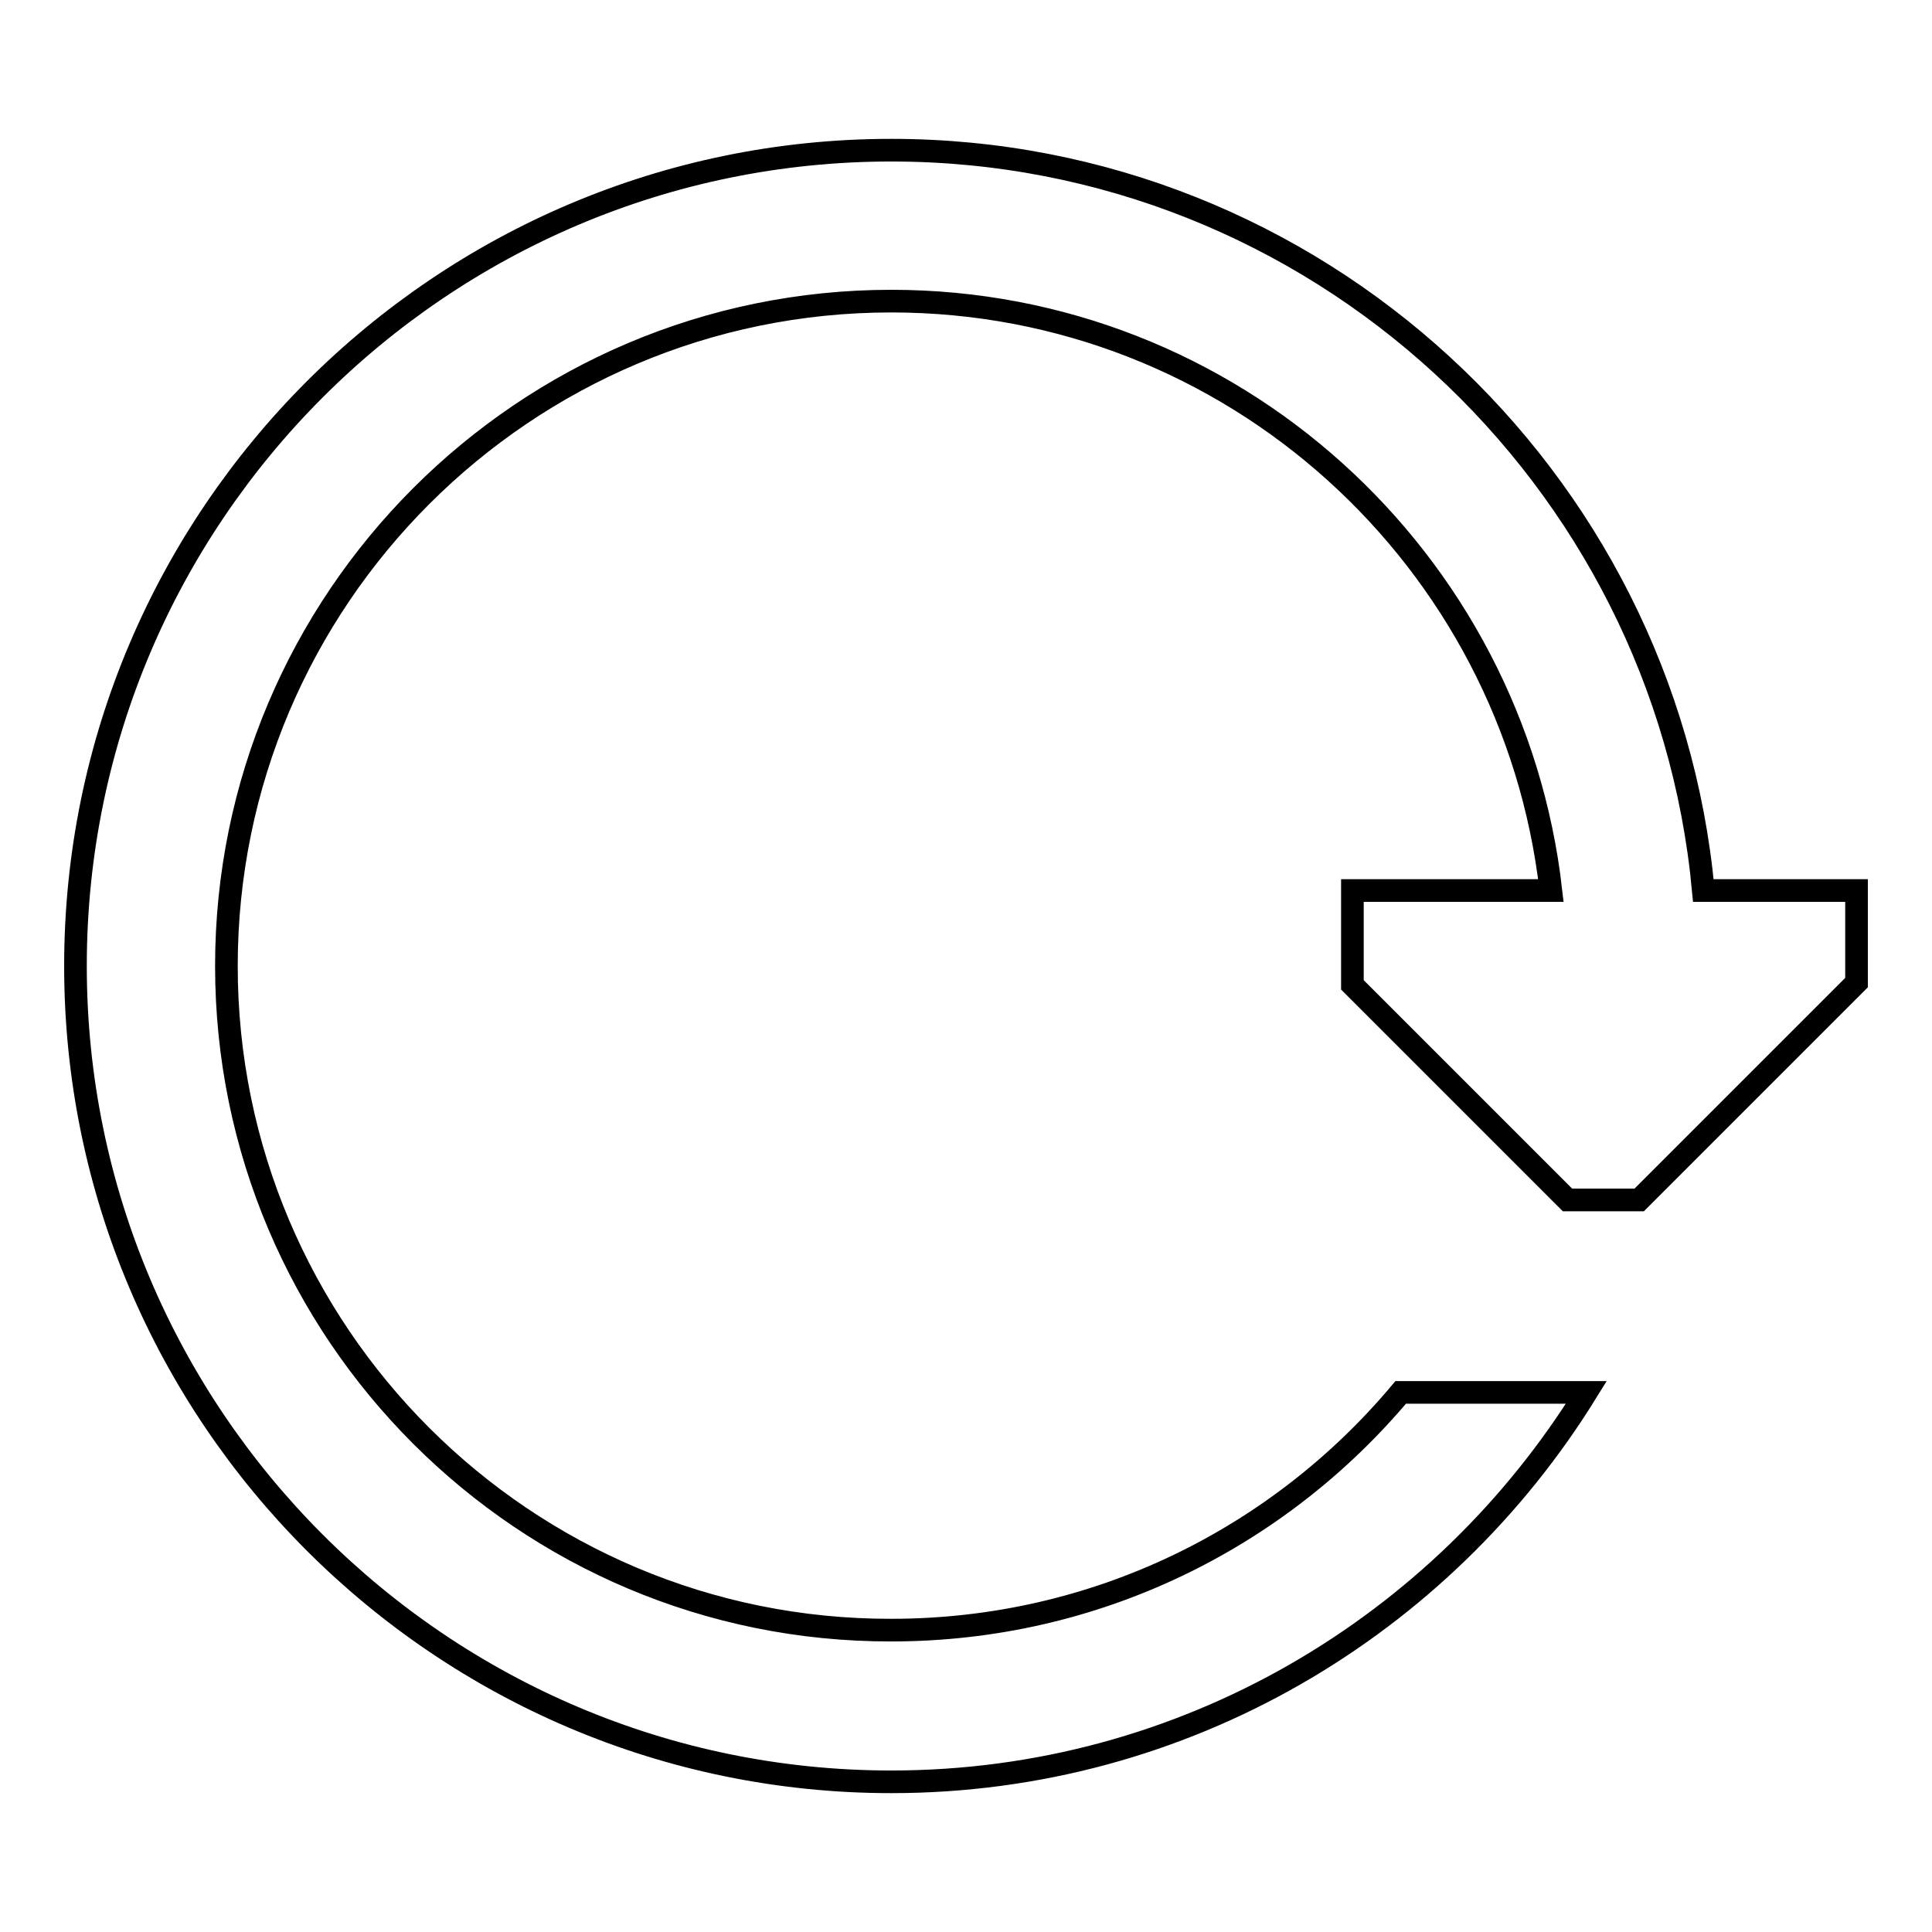
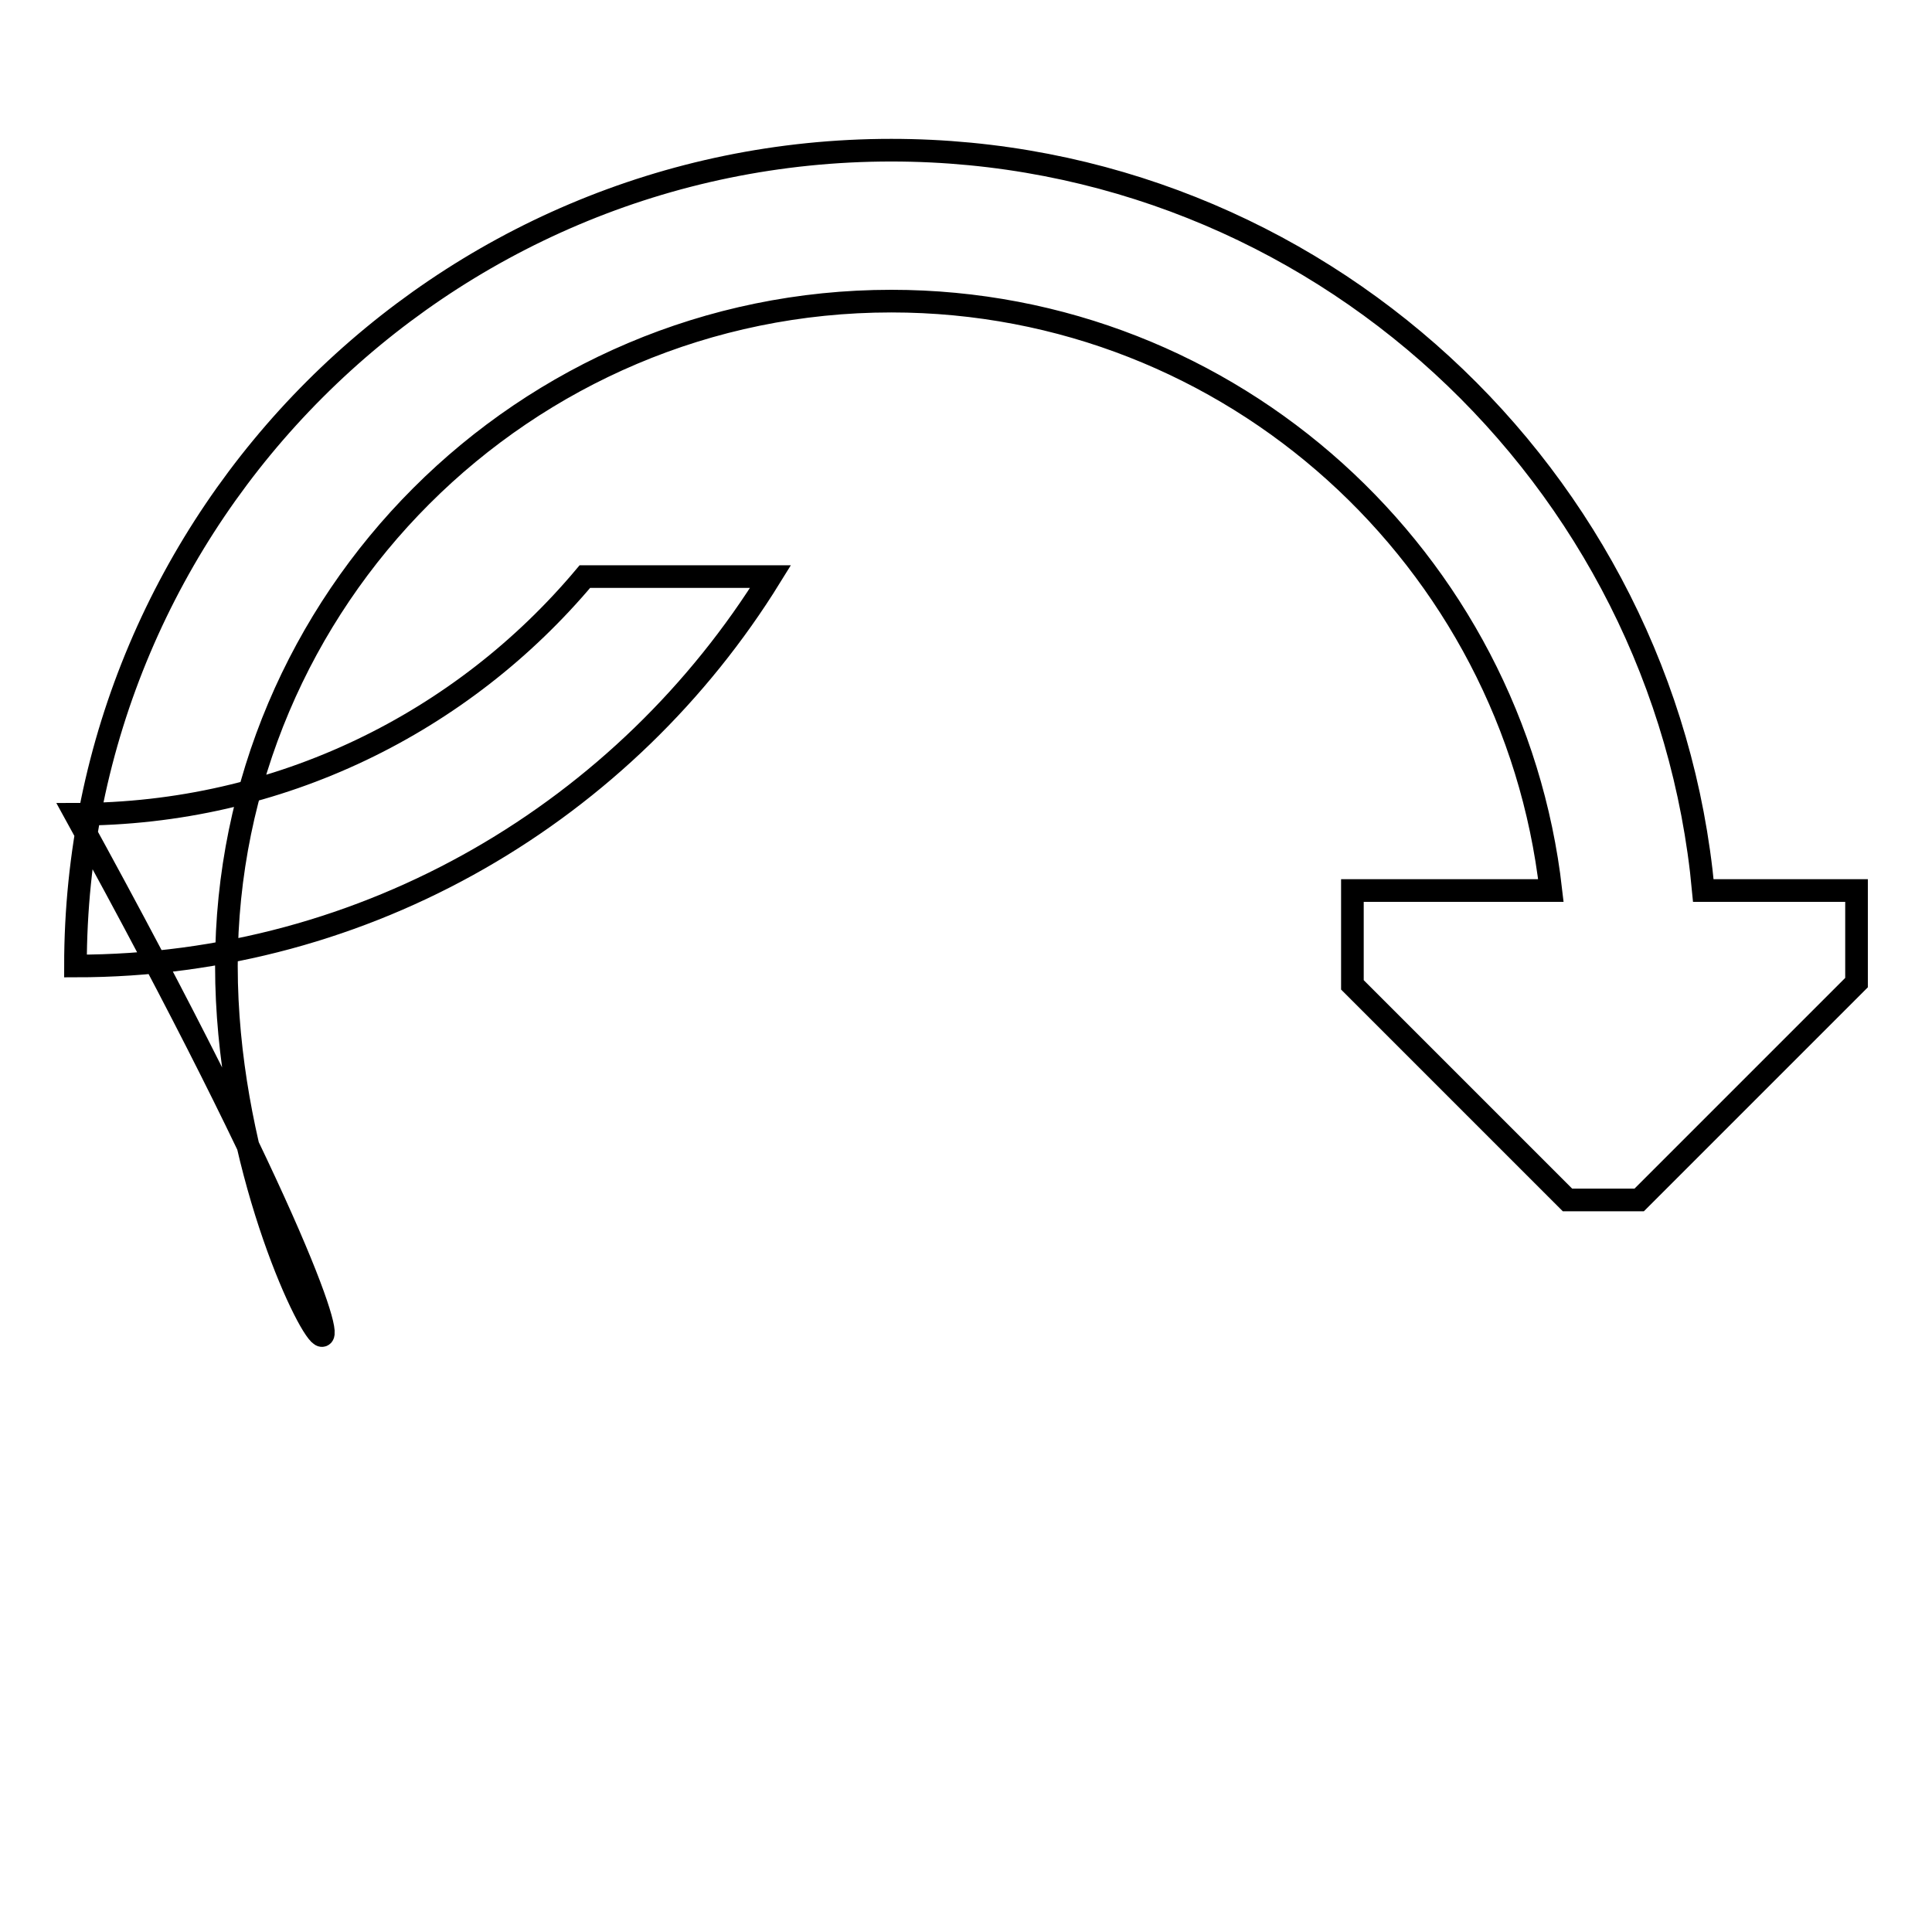
<svg xmlns="http://www.w3.org/2000/svg" version="1.1" x="0px" y="0px" viewBox="0 0 256 256" enable-background="new 0 0 256 256" xml:space="preserve">
  <g>
    <g>
-       <path stroke-width="3" fill-opacity="0" stroke="#000000" d="M225.7,118c-5.1-54.9-51.4-98.1-107.6-98.1C58.5,19.9,10,68.4,10,128c0,59.6,48.5,108.1,108.1,108.1c38.9,0,73-20.7,92.1-51.6h-13.3h-11.3c-16.2,19.3-40.4,31.5-67.5,31.5C69.5,216.1,30,176.6,30,128c0-48.6,39.5-88.1,88.1-88.1c45.2,0,82.4,34.2,87.4,78.1h-26.3v12.5l28.5,28.5h9.5l28.8-28.8V118L225.7,118L225.7,118z" />
+       <path stroke-width="3" fill-opacity="0" stroke="#000000" d="M225.7,118c-5.1-54.9-51.4-98.1-107.6-98.1C58.5,19.9,10,68.4,10,128c38.9,0,73-20.7,92.1-51.6h-13.3h-11.3c-16.2,19.3-40.4,31.5-67.5,31.5C69.5,216.1,30,176.6,30,128c0-48.6,39.5-88.1,88.1-88.1c45.2,0,82.4,34.2,87.4,78.1h-26.3v12.5l28.5,28.5h9.5l28.8-28.8V118L225.7,118L225.7,118z" />
    </g>
  </g>
</svg>